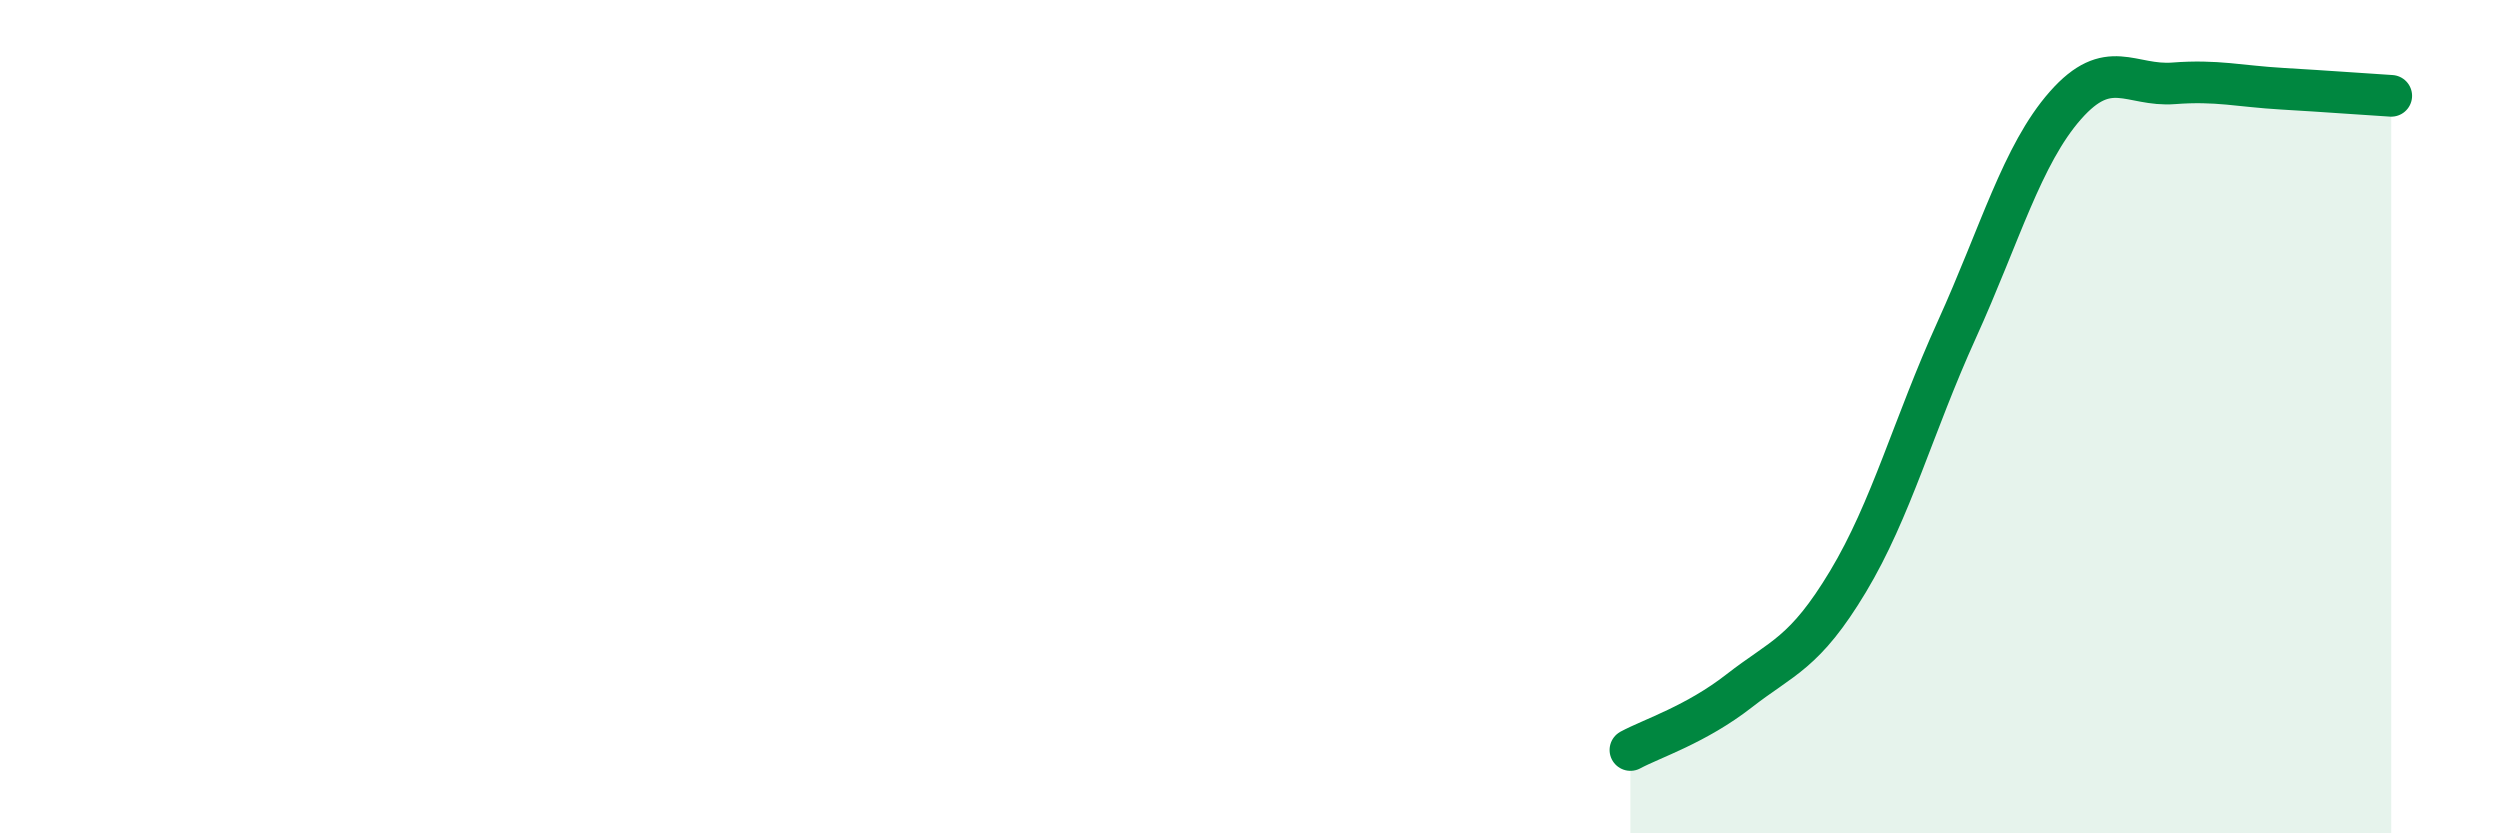
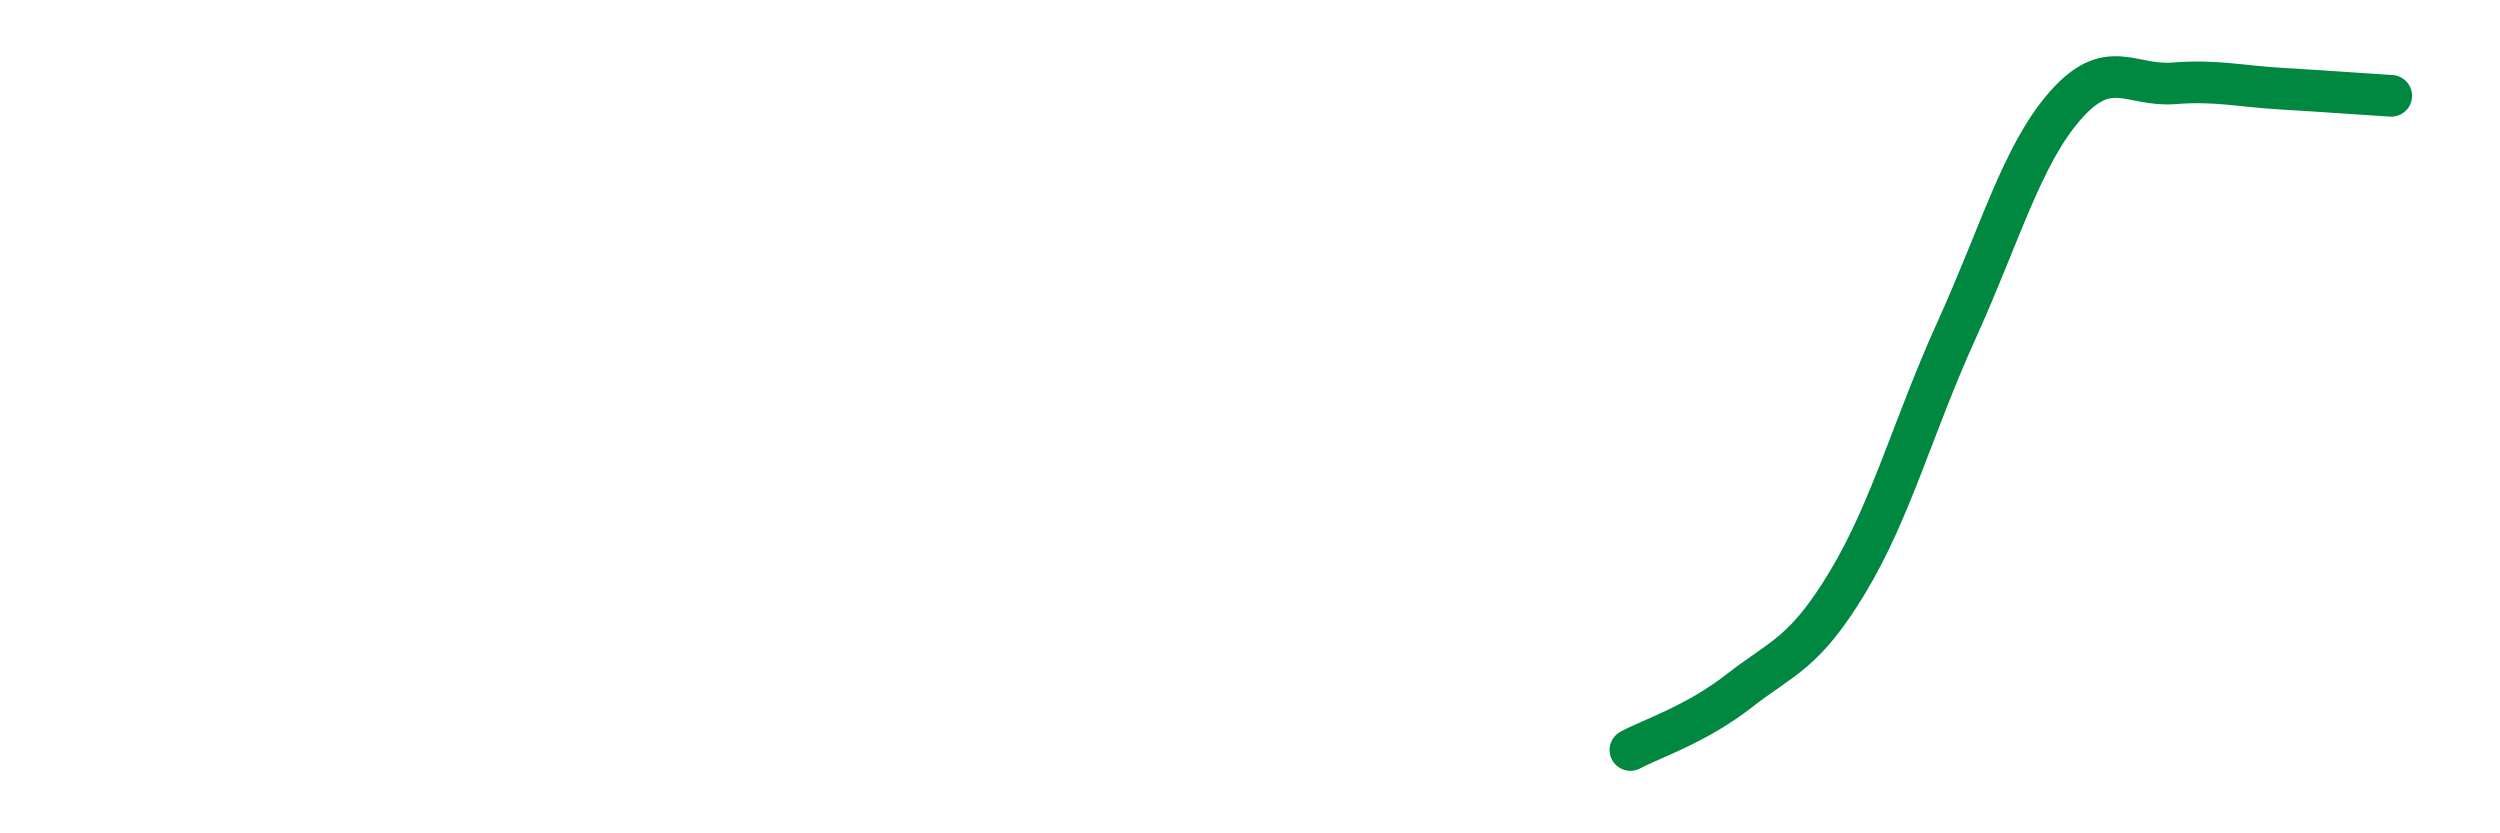
<svg xmlns="http://www.w3.org/2000/svg" width="60" height="20" viewBox="0 0 60 20">
-   <path d="M 39.13,18 C 39.65,17.72 40.7,17.39 41.74,16.58 C 42.78,15.77 43.31,15.69 44.35,13.96 C 45.39,12.23 45.92,10.21 46.96,7.92 C 48,5.63 48.53,3.71 49.57,2.53 C 50.61,1.35 51.13,2.08 52.17,2 C 53.21,1.92 53.74,2.07 54.78,2.13 C 55.82,2.19 56.87,2.27 57.39,2.3L57.39 20L39.13 20Z" fill="#008740" opacity="0.1" stroke-linecap="round" stroke-linejoin="round" />
  <path d="M 39.13,18 C 39.65,17.72 40.7,17.39 41.74,16.58 C 42.78,15.77 43.31,15.69 44.35,13.96 C 45.39,12.23 45.92,10.21 46.96,7.92 C 48,5.63 48.53,3.71 49.57,2.53 C 50.61,1.35 51.13,2.08 52.17,2 C 53.21,1.92 53.74,2.07 54.78,2.13 C 55.82,2.19 56.87,2.27 57.39,2.3" stroke="#008740" stroke-width="1" fill="none" stroke-linecap="round" stroke-linejoin="round" />
</svg>